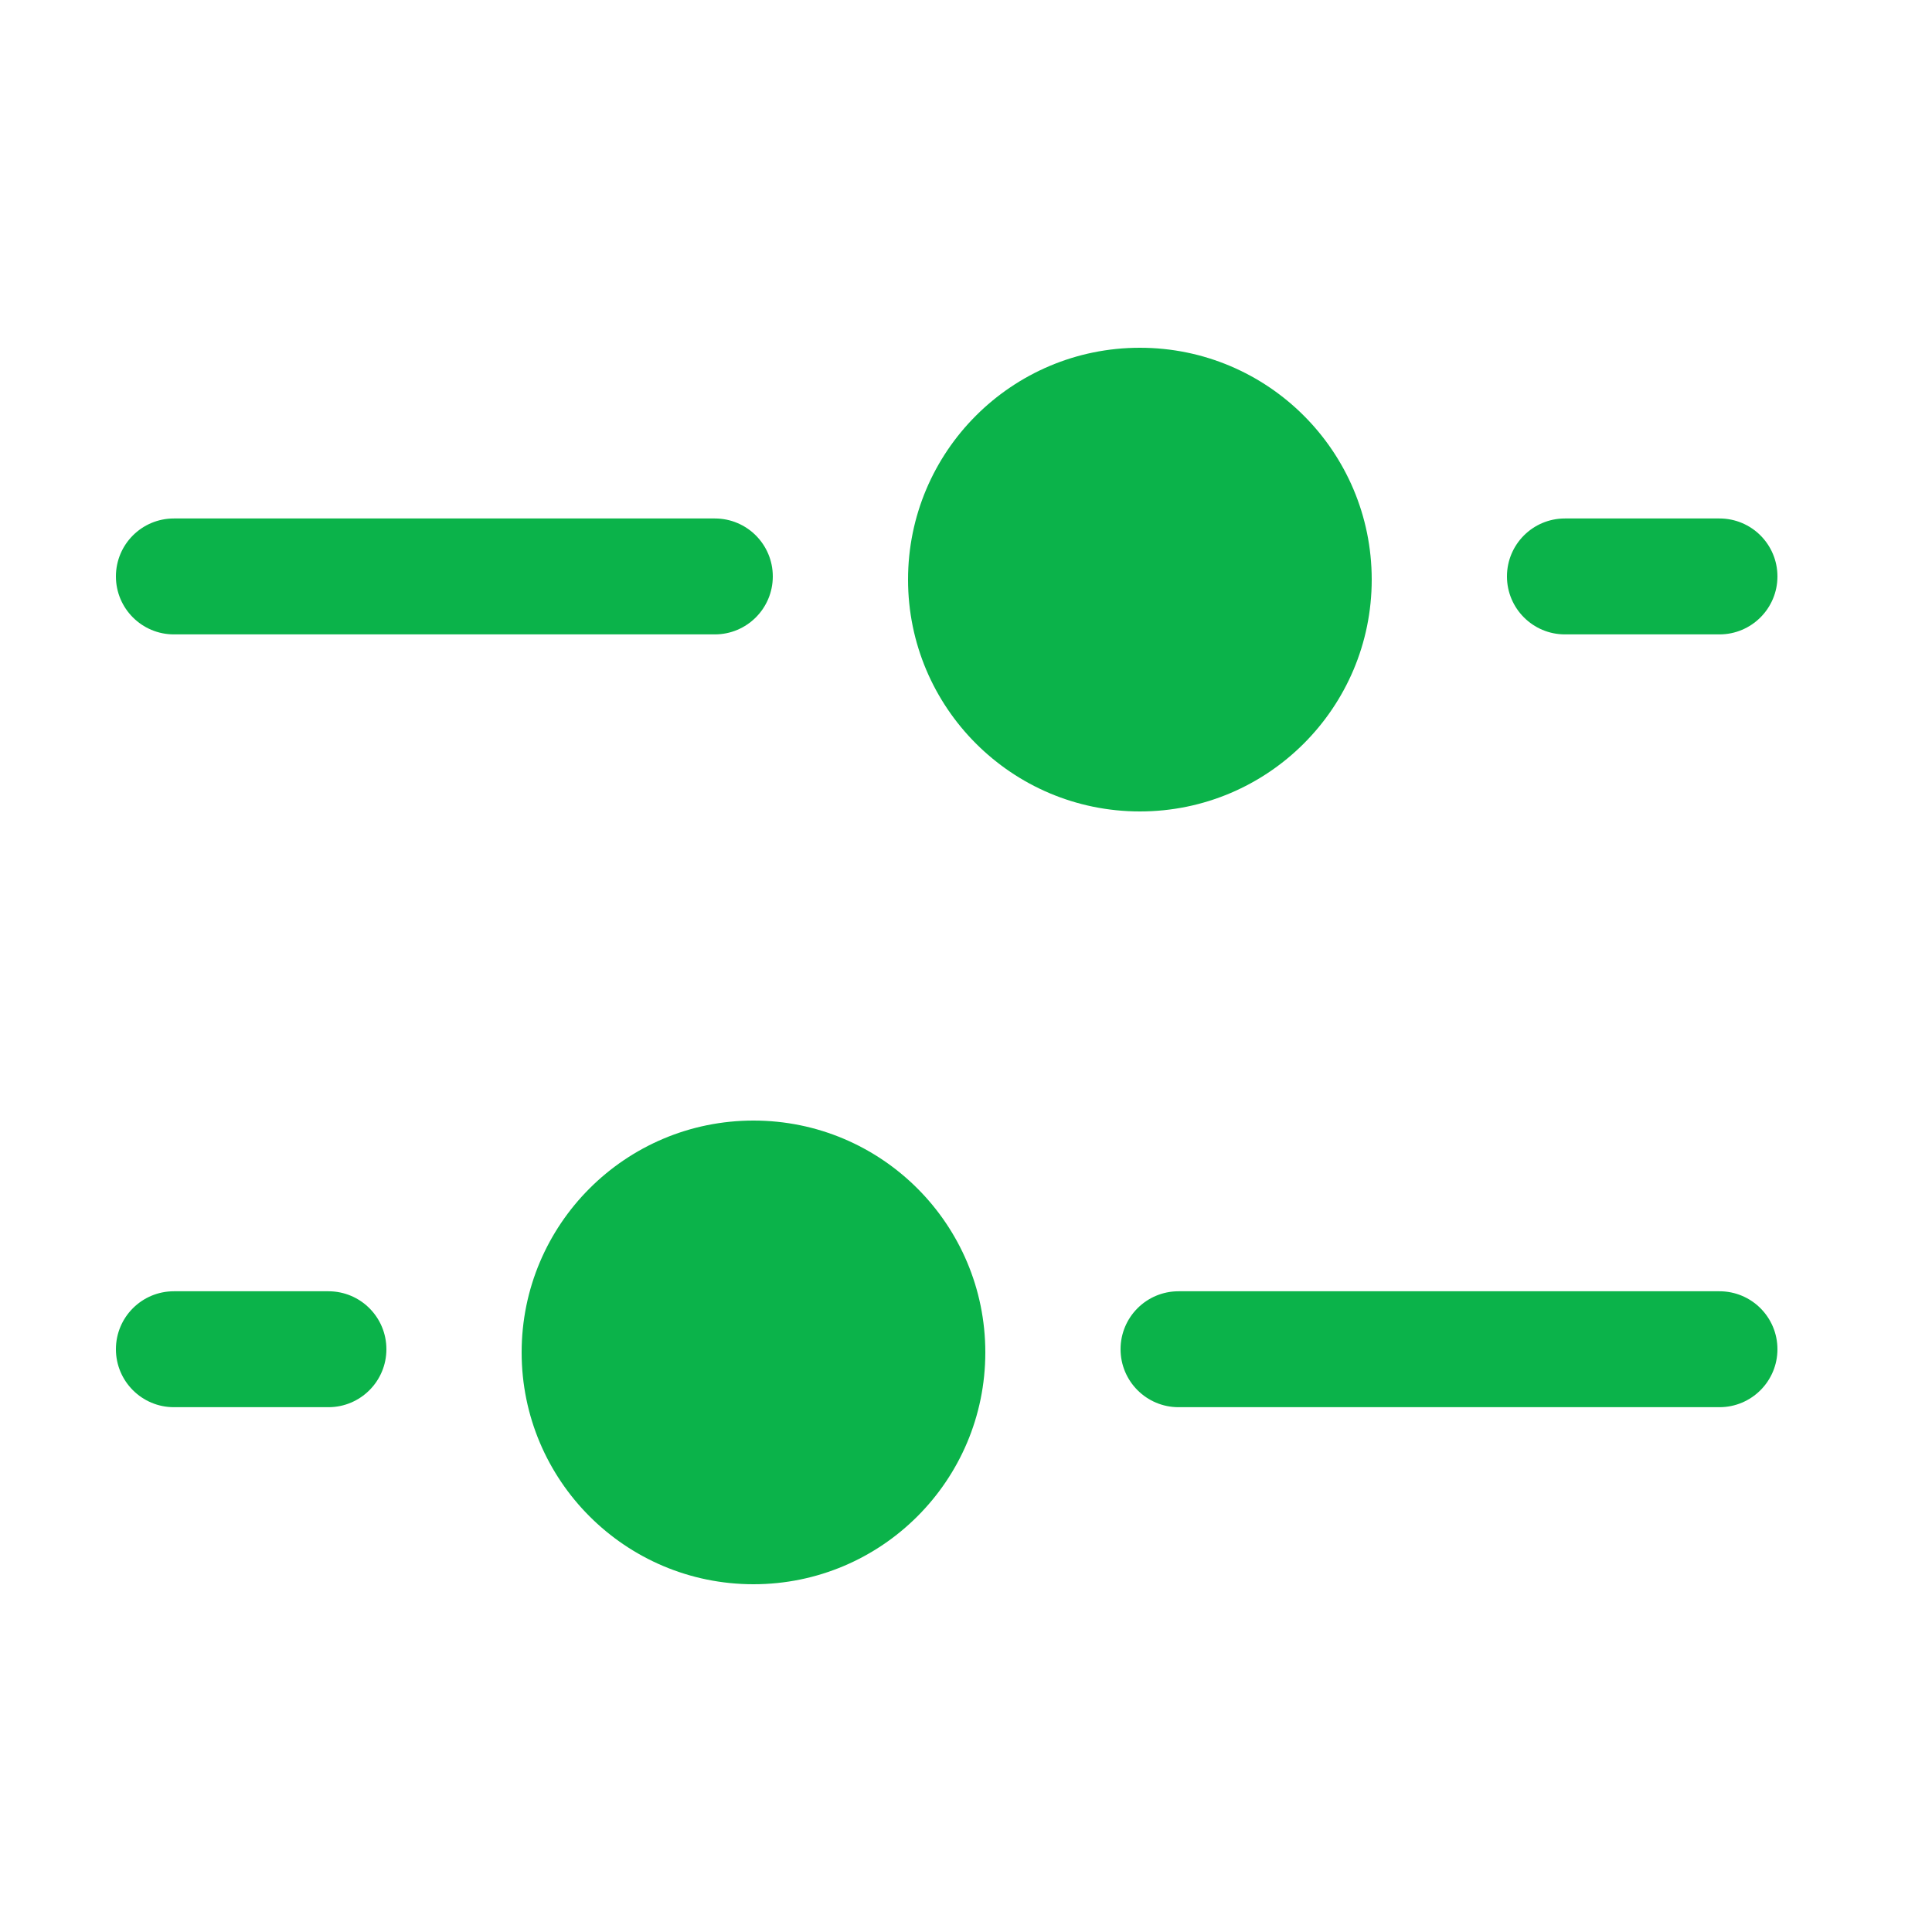
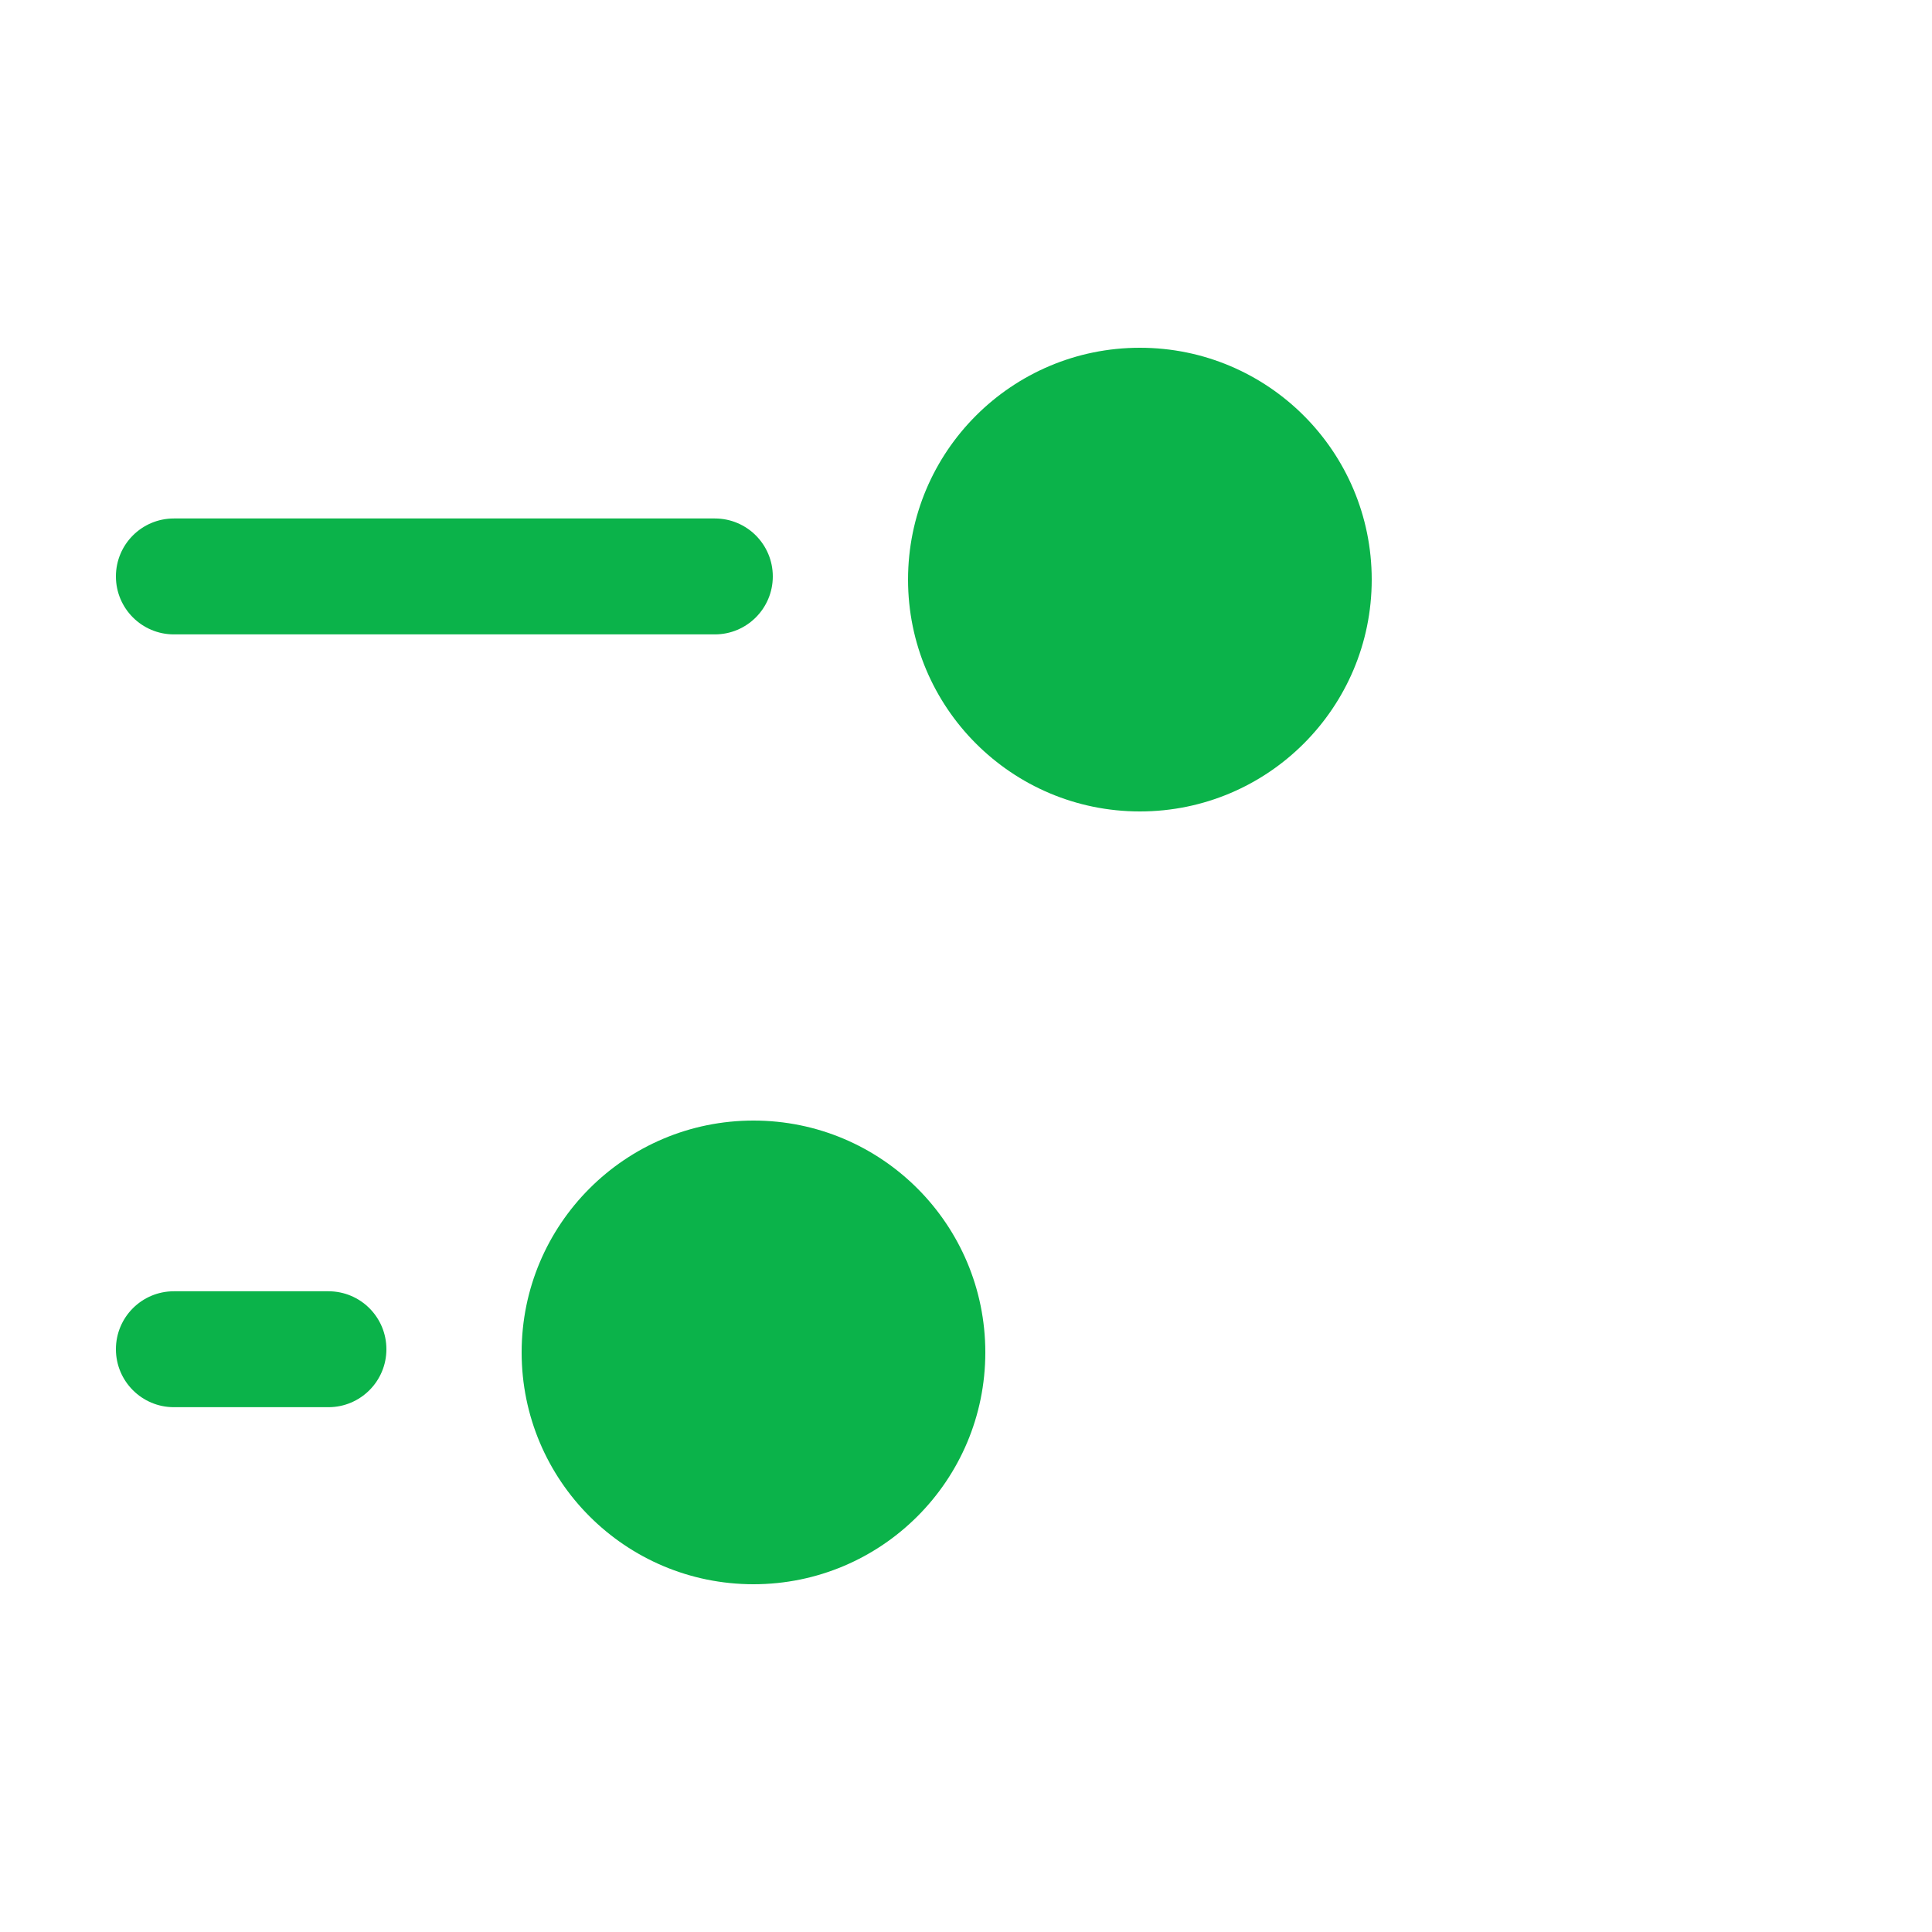
<svg xmlns="http://www.w3.org/2000/svg" width="25" height="25" viewBox="0 0 25 25" fill="none">
  <path d="M9.75 14.5C11.407 14.5 12.75 15.843 12.75 17.5C12.75 19.157 11.407 20.5 9.75 20.5C8.093 20.5 6.75 19.157 6.75 17.5C6.75 15.843 8.093 14.5 9.75 14.5Z" fill="#0BB34A" />
  <path d="M14.75 4.5C13.093 4.5 11.75 5.843 11.75 7.5C11.75 9.157 13.093 10.5 14.75 10.5C16.407 10.5 17.75 9.157 17.75 7.5C17.75 5.843 16.407 4.5 14.75 4.5Z" fill="#0BB34A" />
  <path d="M9.25 6.709C9.664 6.709 10 7.044 10 7.459C10 7.873 9.664 8.209 9.25 8.209L2.25 8.209C1.836 8.209 1.5 7.873 1.5 7.459C1.5 7.044 1.836 6.709 2.25 6.709H9.25Z" fill="#0BB34A" />
-   <path d="M15.25 16.709C14.836 16.709 14.5 17.044 14.5 17.459C14.5 17.873 14.836 18.209 15.25 18.209H22.25C22.664 18.209 23 17.873 23 17.459C23 17.044 22.664 16.709 22.25 16.709H15.25Z" fill="#0BB34A" />
  <path d="M1.5 17.459C1.5 17.044 1.836 16.709 2.25 16.709H4.25C4.664 16.709 5 17.044 5 17.459C5 17.873 4.664 18.209 4.25 18.209H2.25C1.836 18.209 1.5 17.873 1.5 17.459Z" fill="#0BB34A" />
-   <path d="M22.25 6.709C22.664 6.709 23 7.044 23 7.459C23 7.873 22.664 8.209 22.25 8.209L20.25 8.209C19.836 8.209 19.5 7.873 19.5 7.459C19.5 7.044 19.836 6.709 20.25 6.709H22.25Z" fill="#0BB34A" />
</svg>